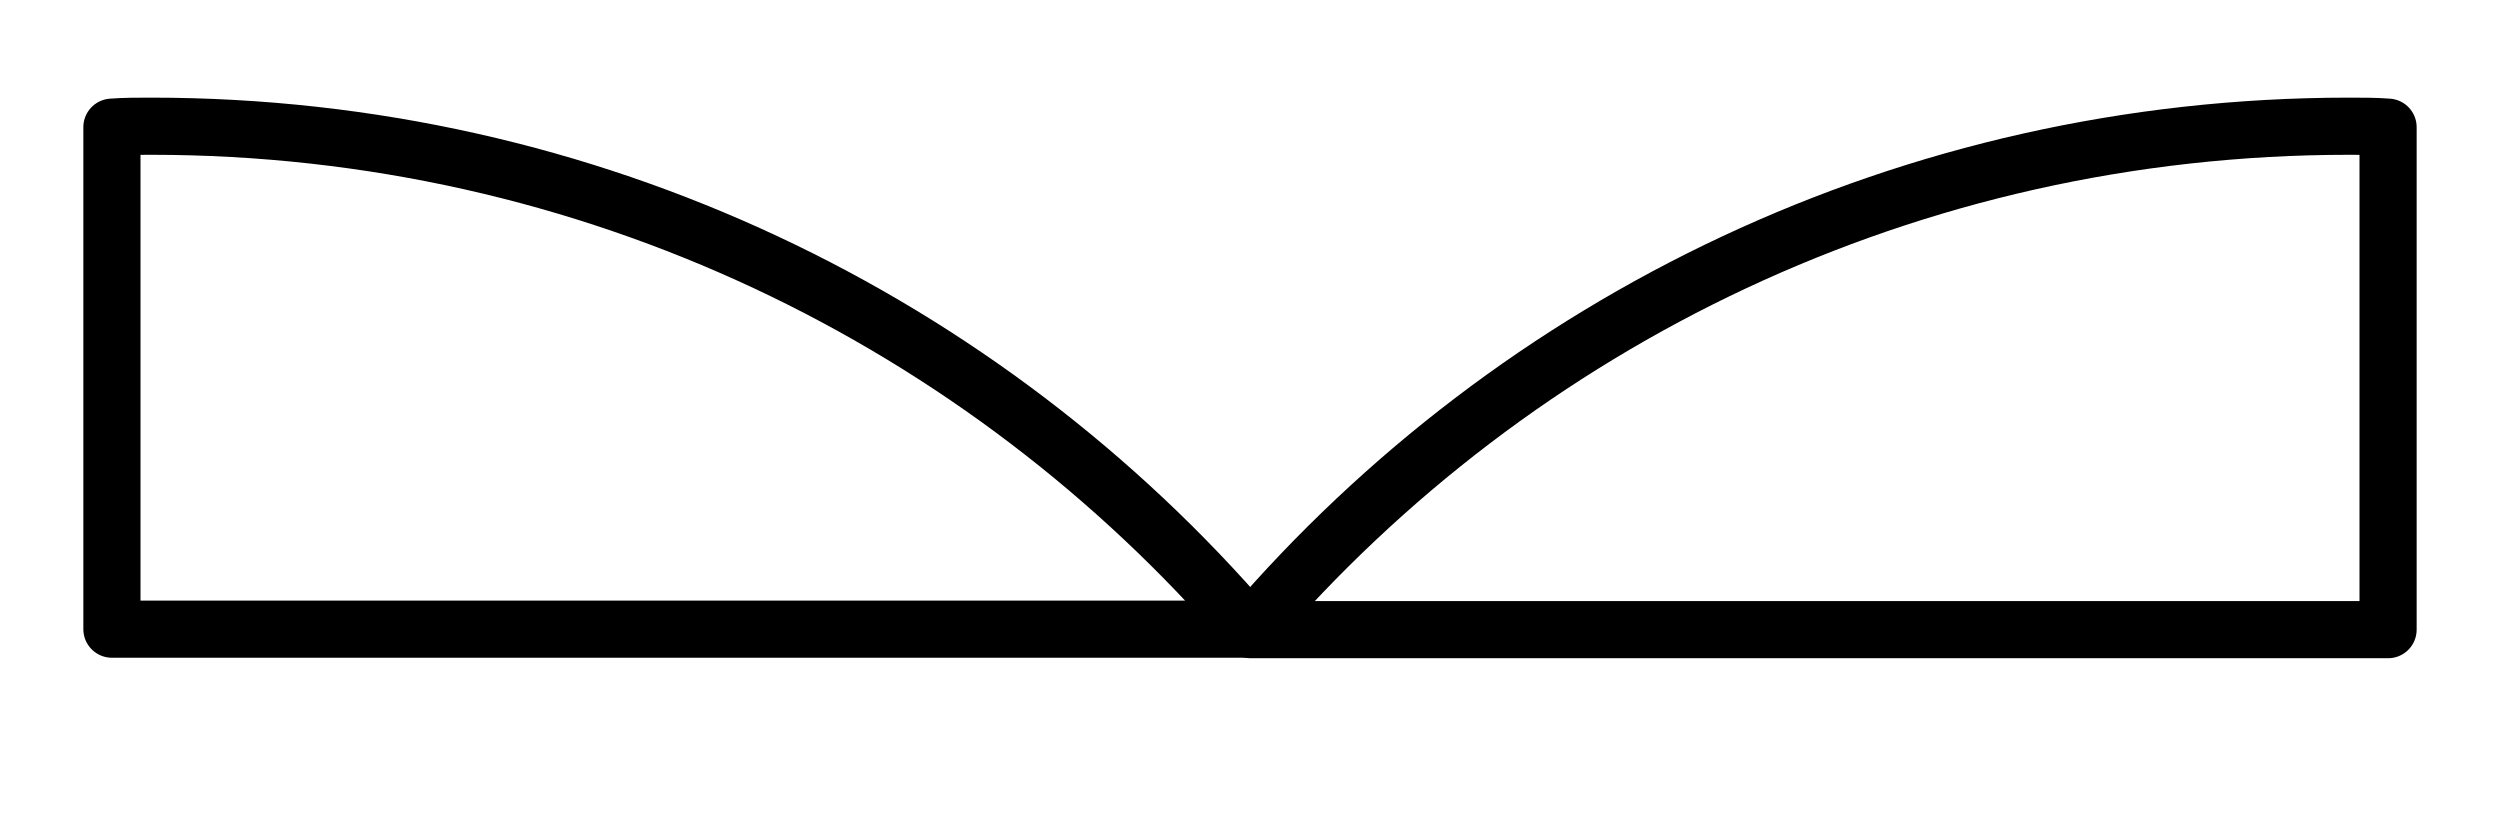
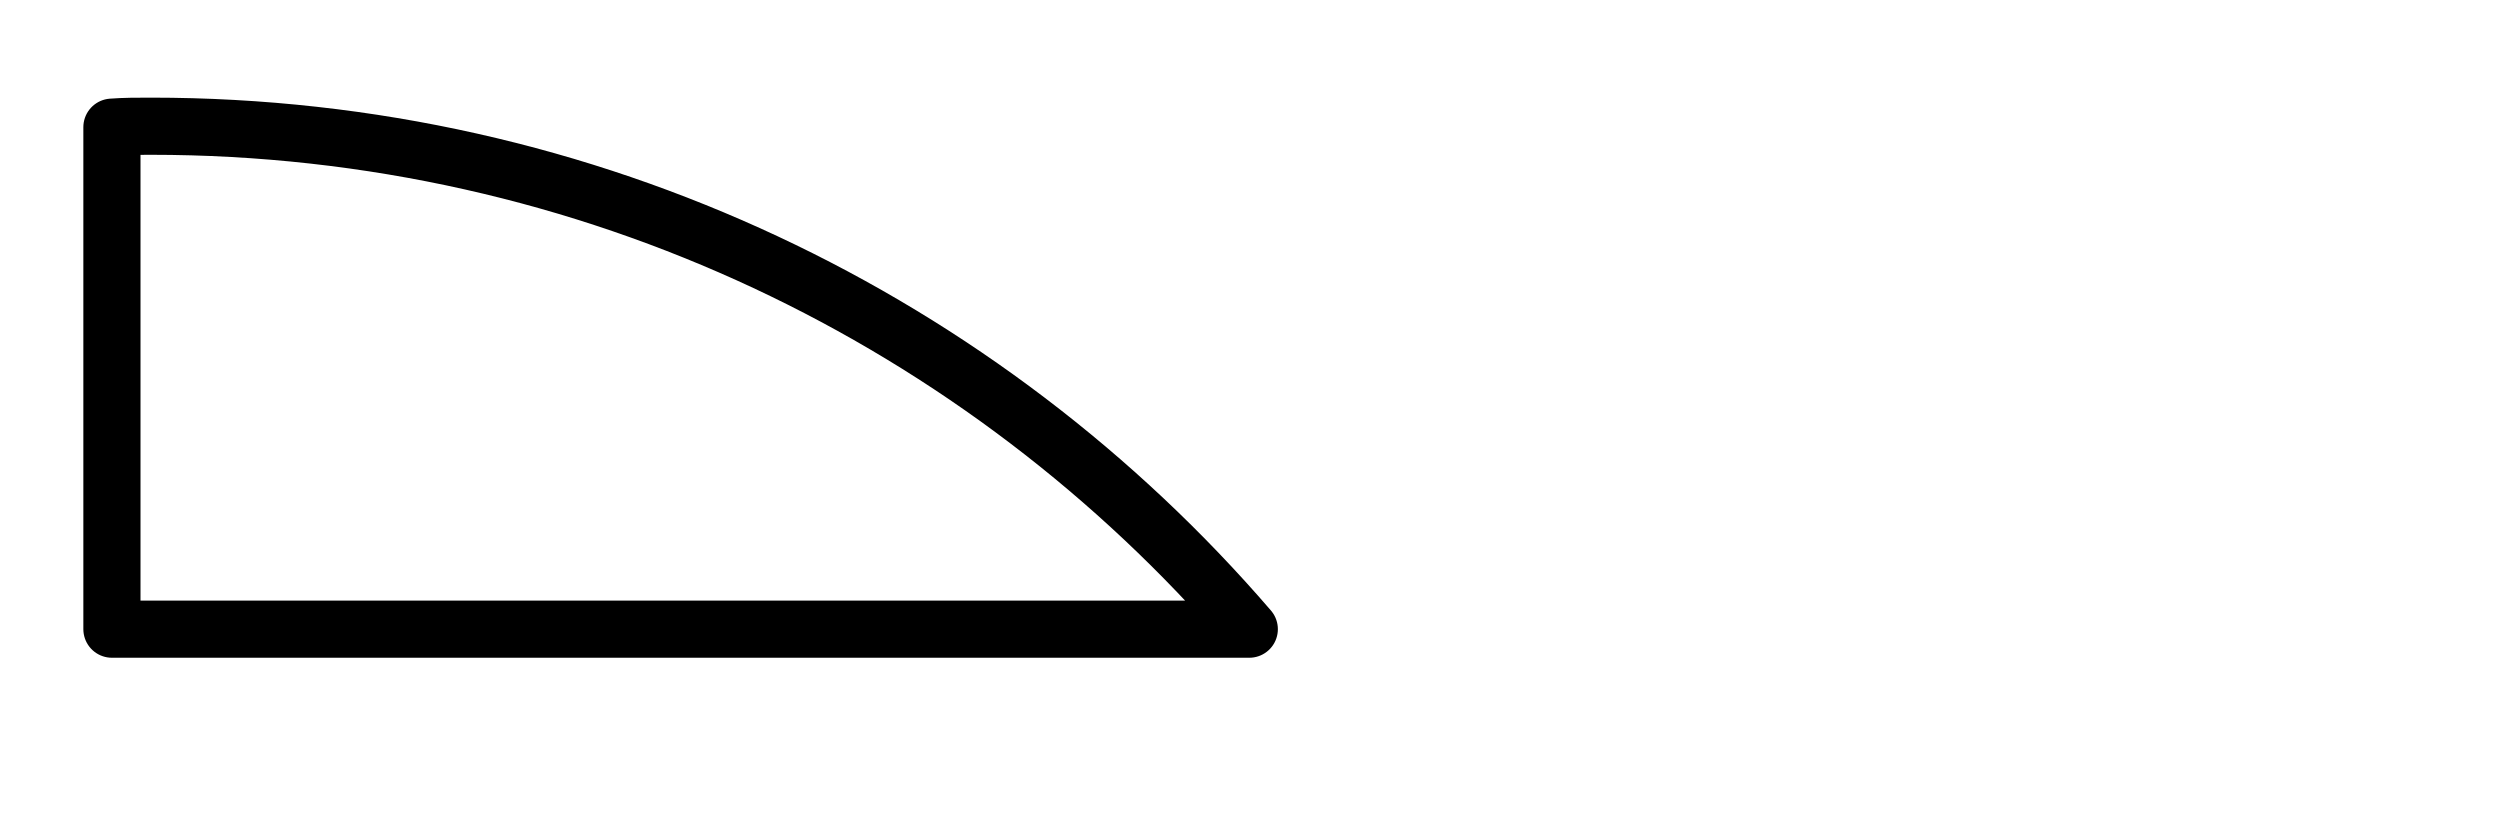
<svg xmlns="http://www.w3.org/2000/svg" version="1.1" id="Capa_1" x="0px" y="0px" viewBox="0 0 524.9 170.6" style="enable-background:new 0 0 524.9 170.6;" xml:space="preserve">
  <style type="text/css">
	.st0{fill:none;stroke:#000000;stroke-width:12;stroke-linejoin:round;stroke-miterlimit:10;}
</style>
  <g id="Fondo">
</g>
  <g id="Capa_3">
    <g>
      <g>
        <path class="st0" d="M262.3,132.1H23.5V26.7c2.6-0.2,5.4-0.2,8.2-0.2C124,26.5,206.6,67.4,262.3,132.1z" />
-         <path class="st0" d="M501.4,26.7v105.5H262.6C318.3,67.4,400.9,26.5,493.2,26.5C496,26.5,498.8,26.5,501.4,26.7z" />
      </g>
    </g>
  </g>
  <g id="columnas">
</g>
</svg>